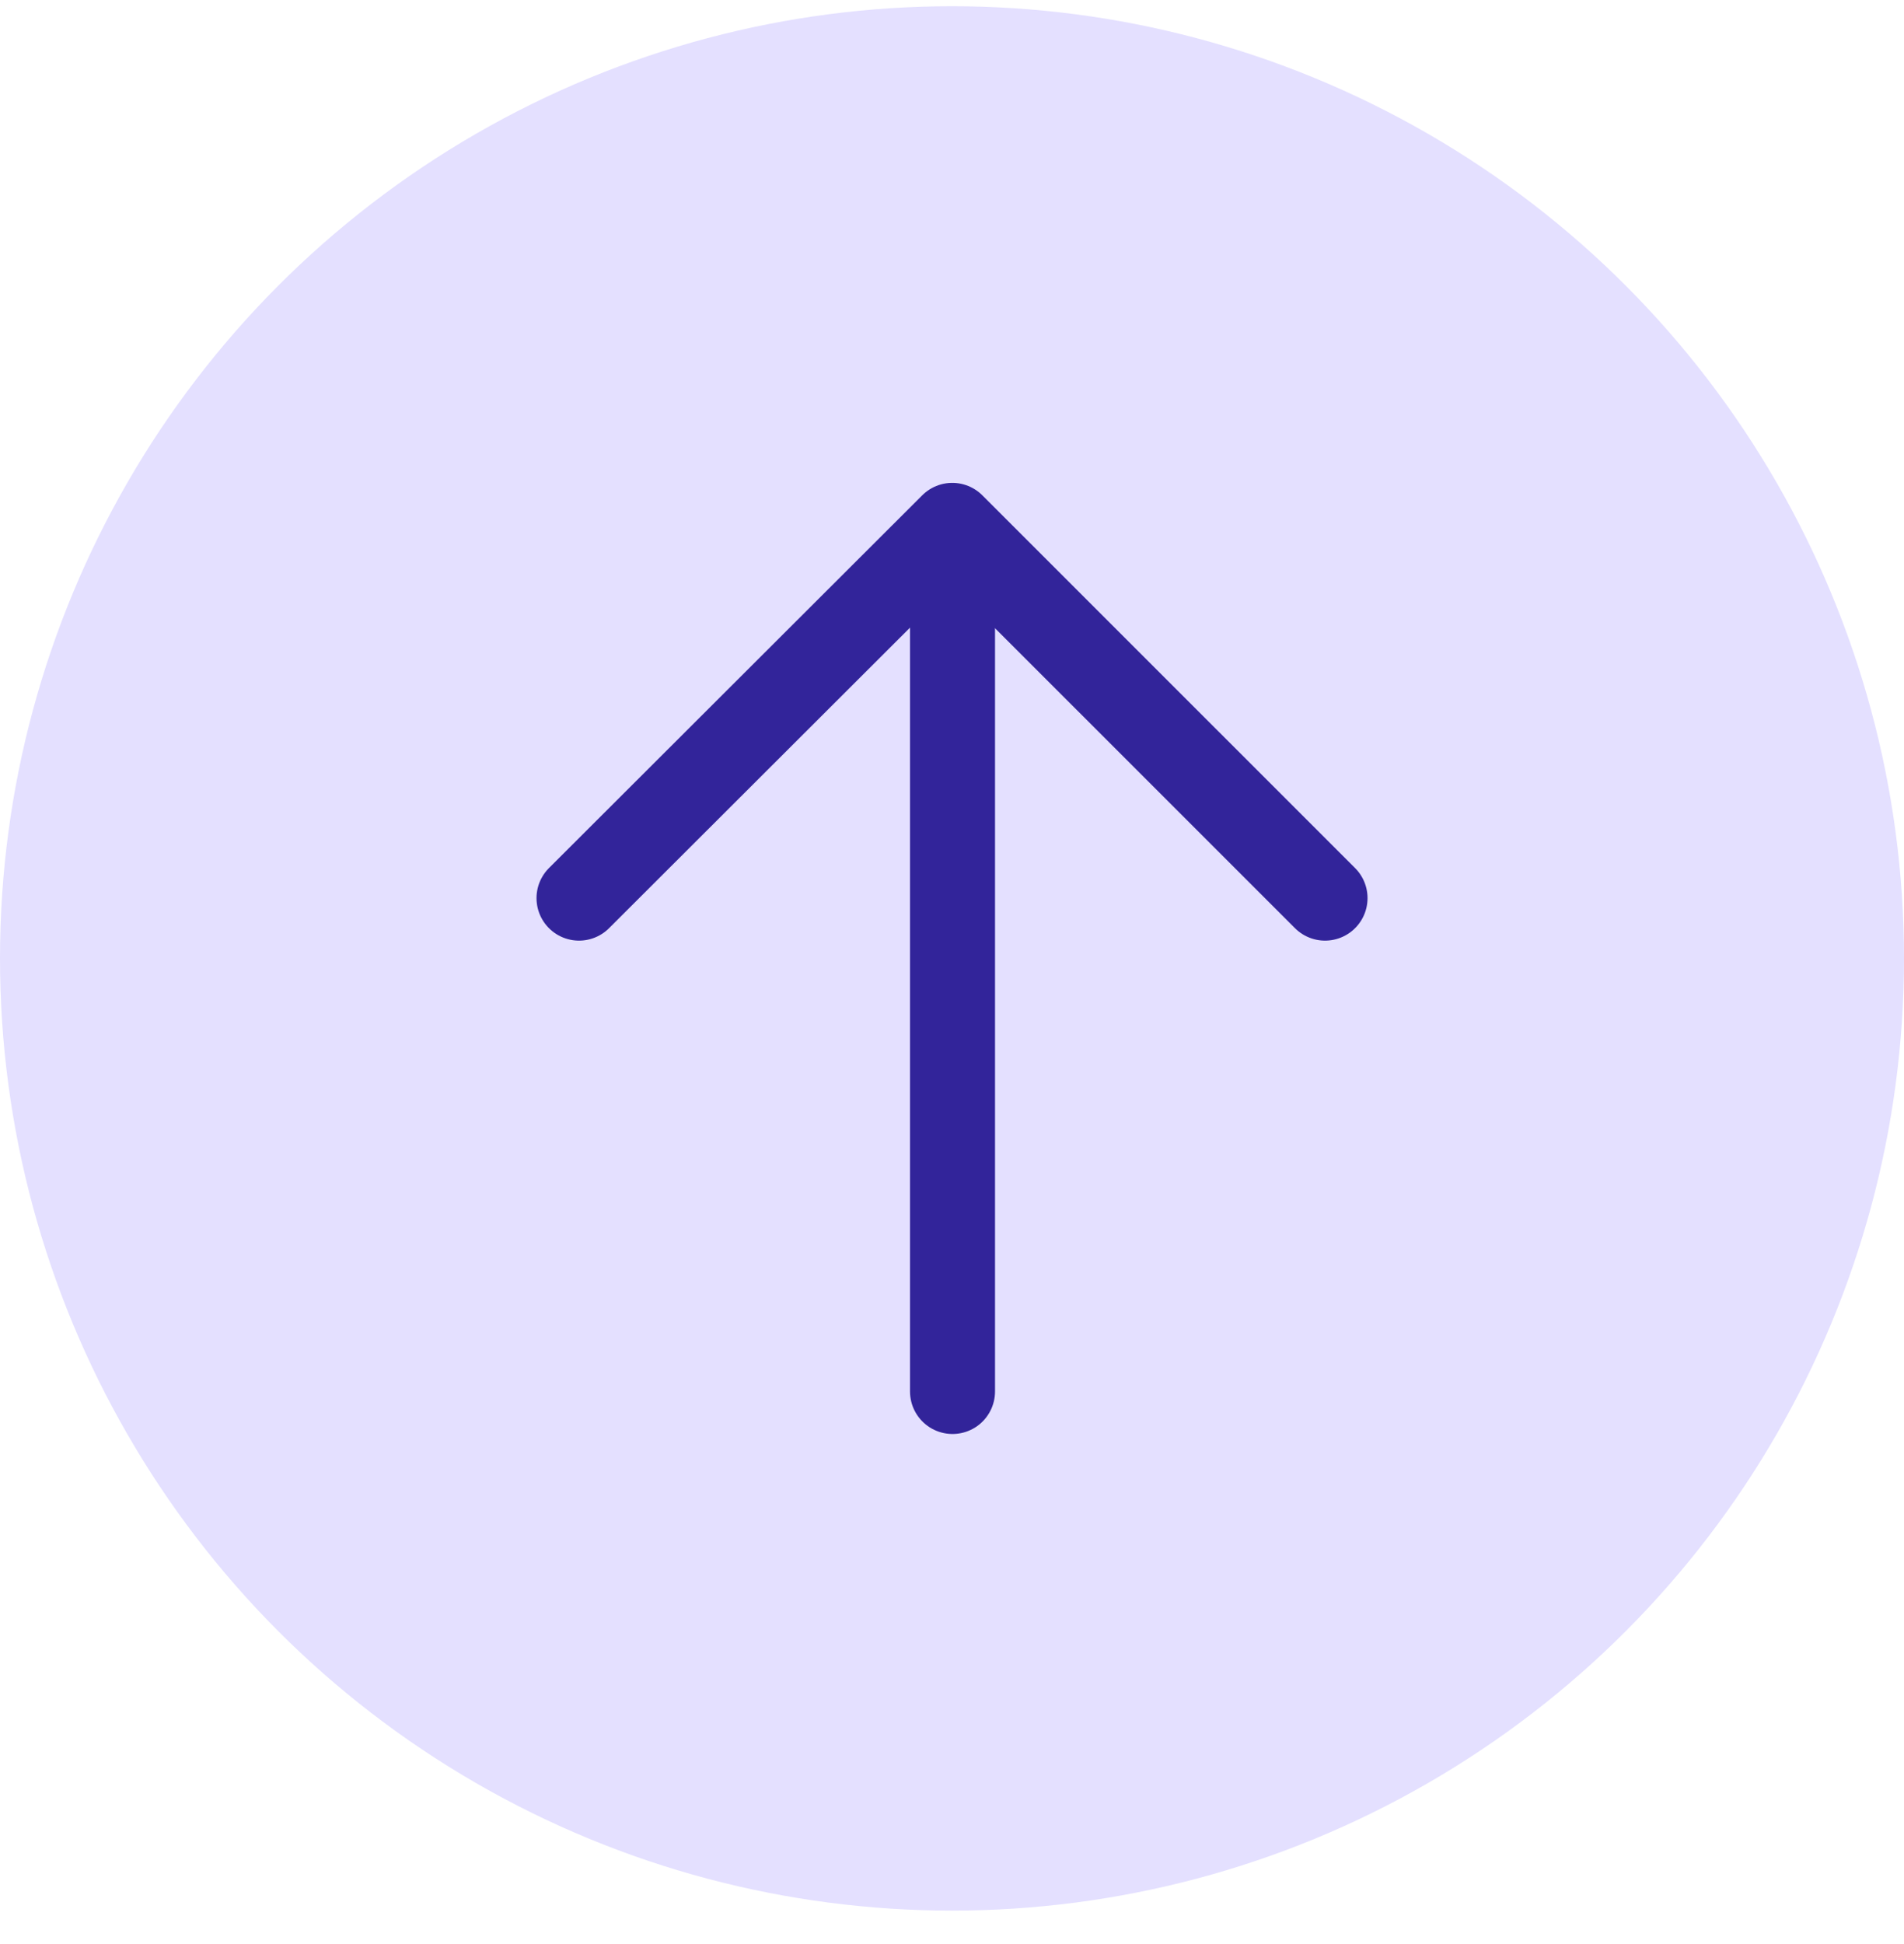
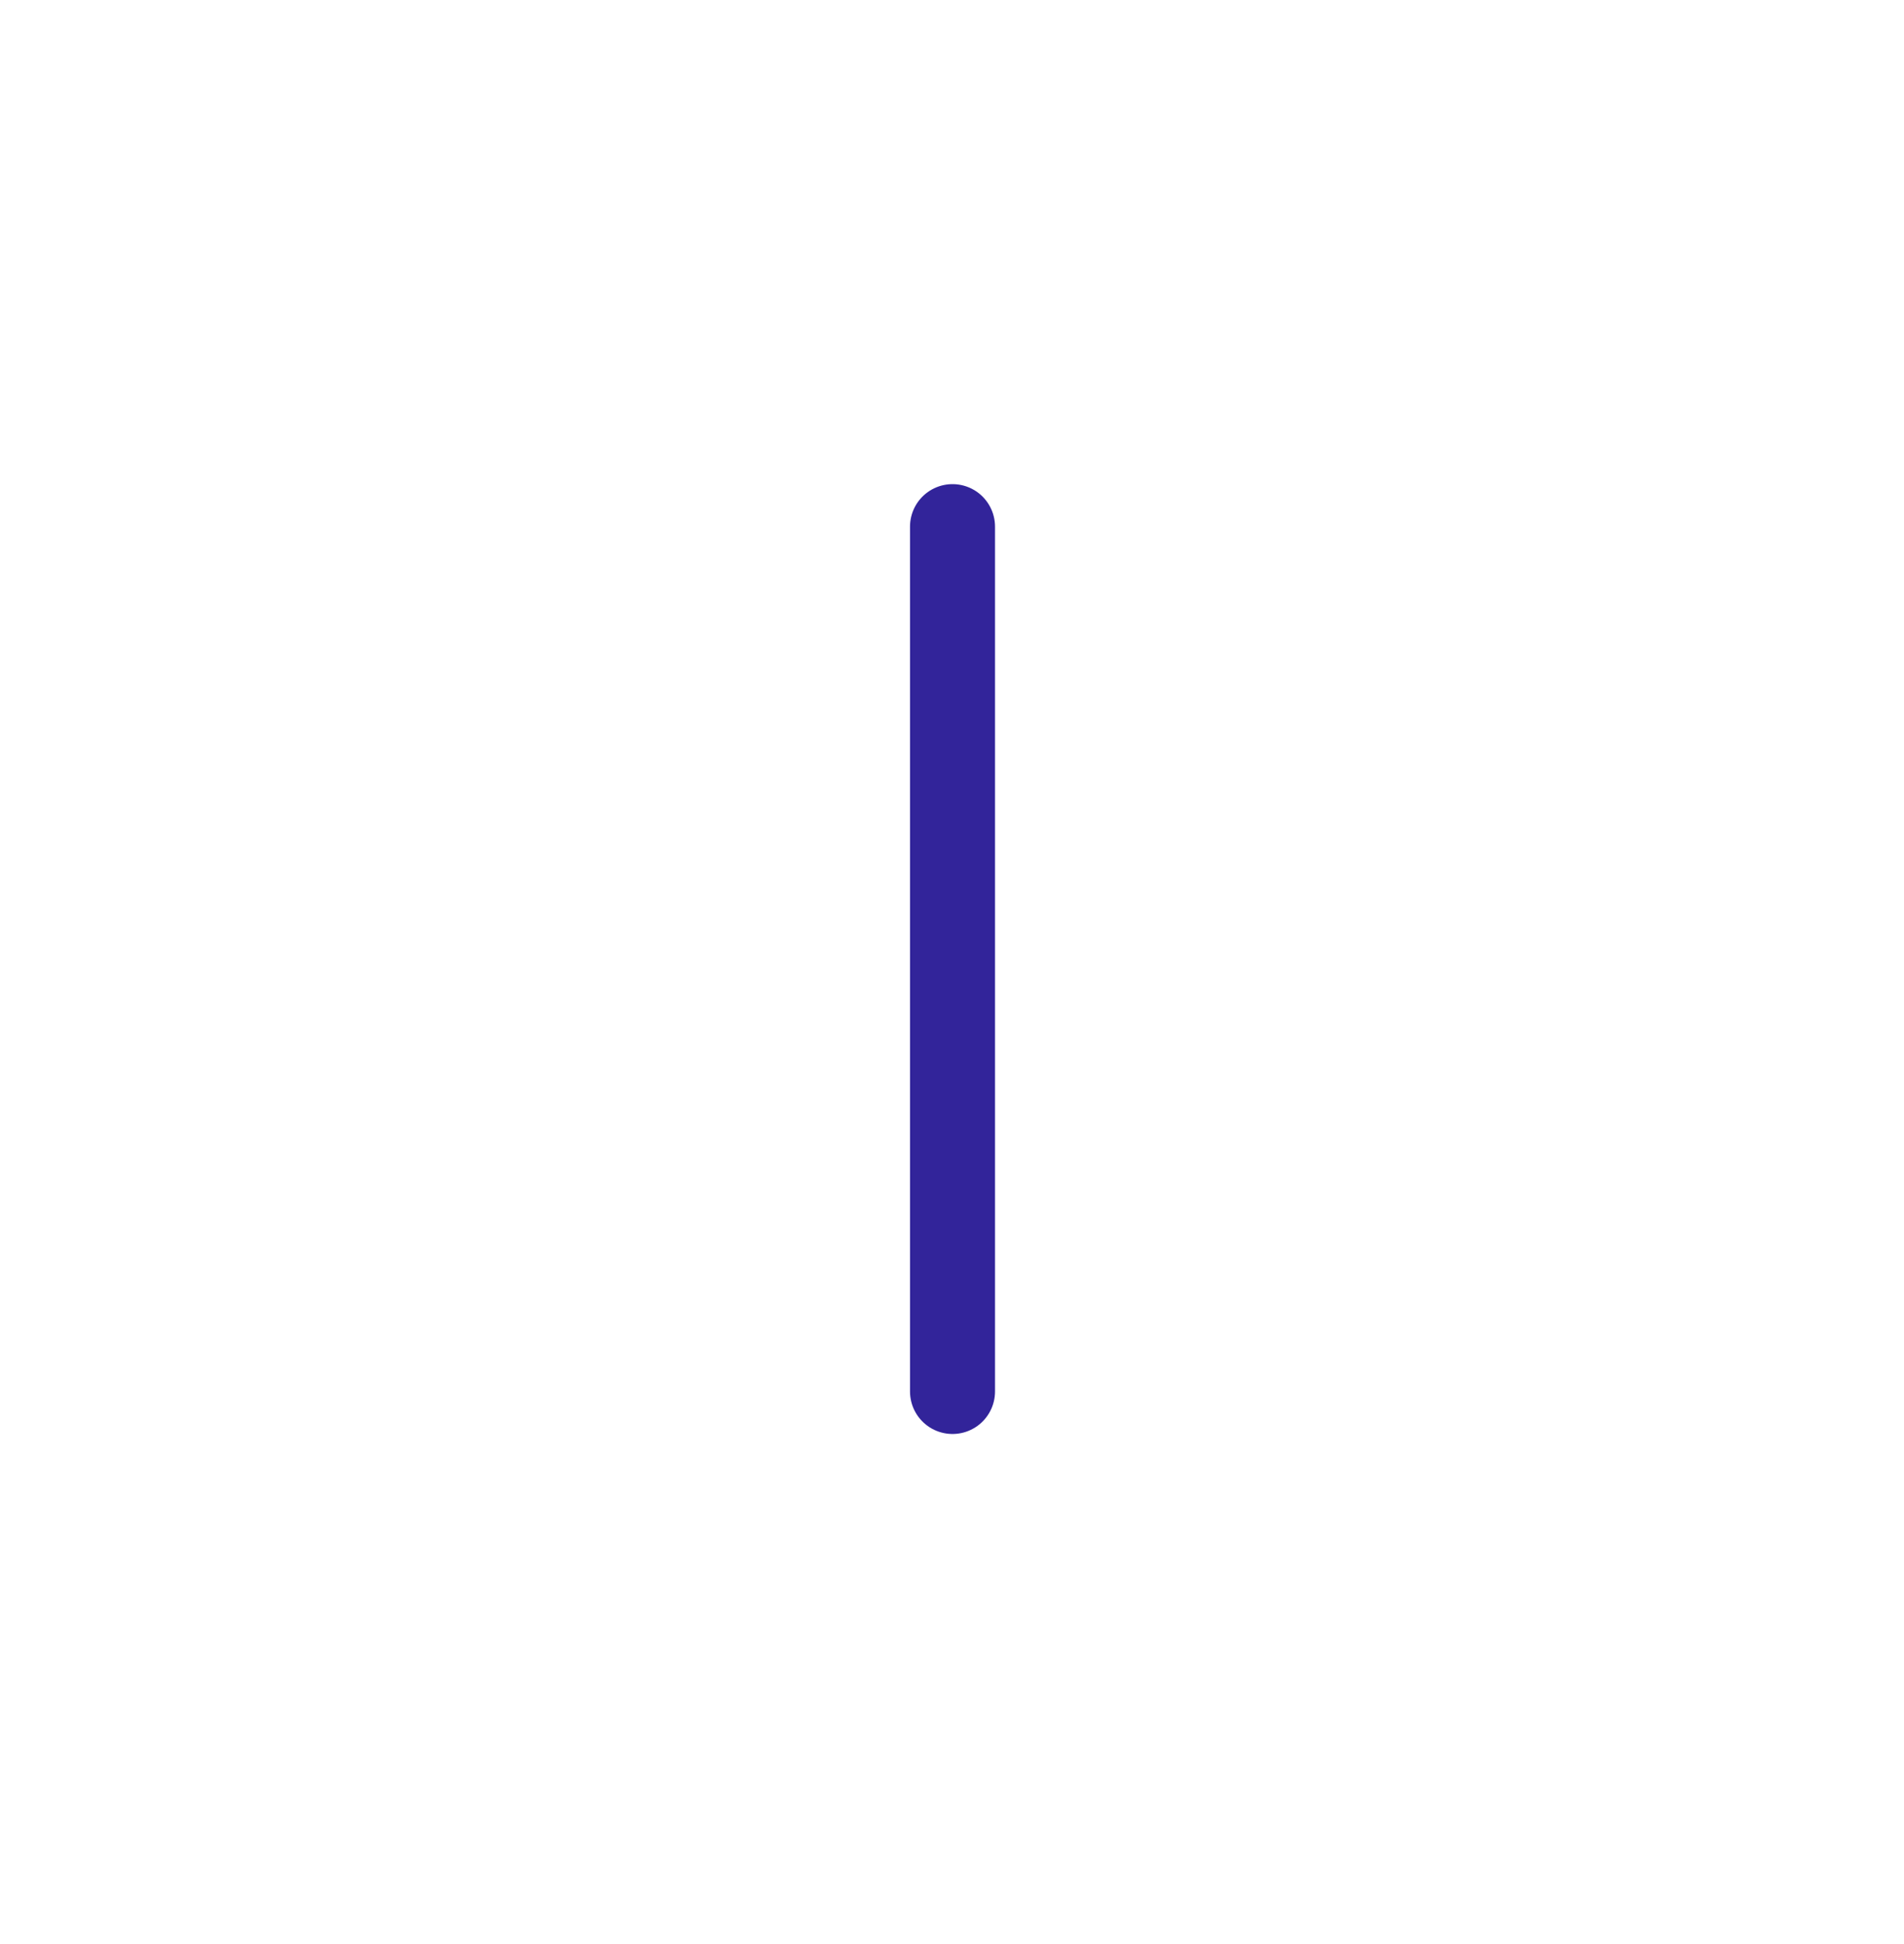
<svg xmlns="http://www.w3.org/2000/svg" width="48" height="49" viewBox="0 0 48 49" fill="none">
-   <ellipse cx="24" cy="24.157" rx="24" ry="24" fill="#E4E0FF" />
  <path d="M24.013 13.274L24.013 35.072" stroke="#32249A" stroke-width="2.143" stroke-miterlimit="10" stroke-linecap="round" stroke-linejoin="round" />
-   <path d="M14.597 22.637L24.007 13.242L33.404 22.637" stroke="#32249A" stroke-width="2.143" stroke-miterlimit="10" stroke-linecap="round" stroke-linejoin="round" />
</svg>